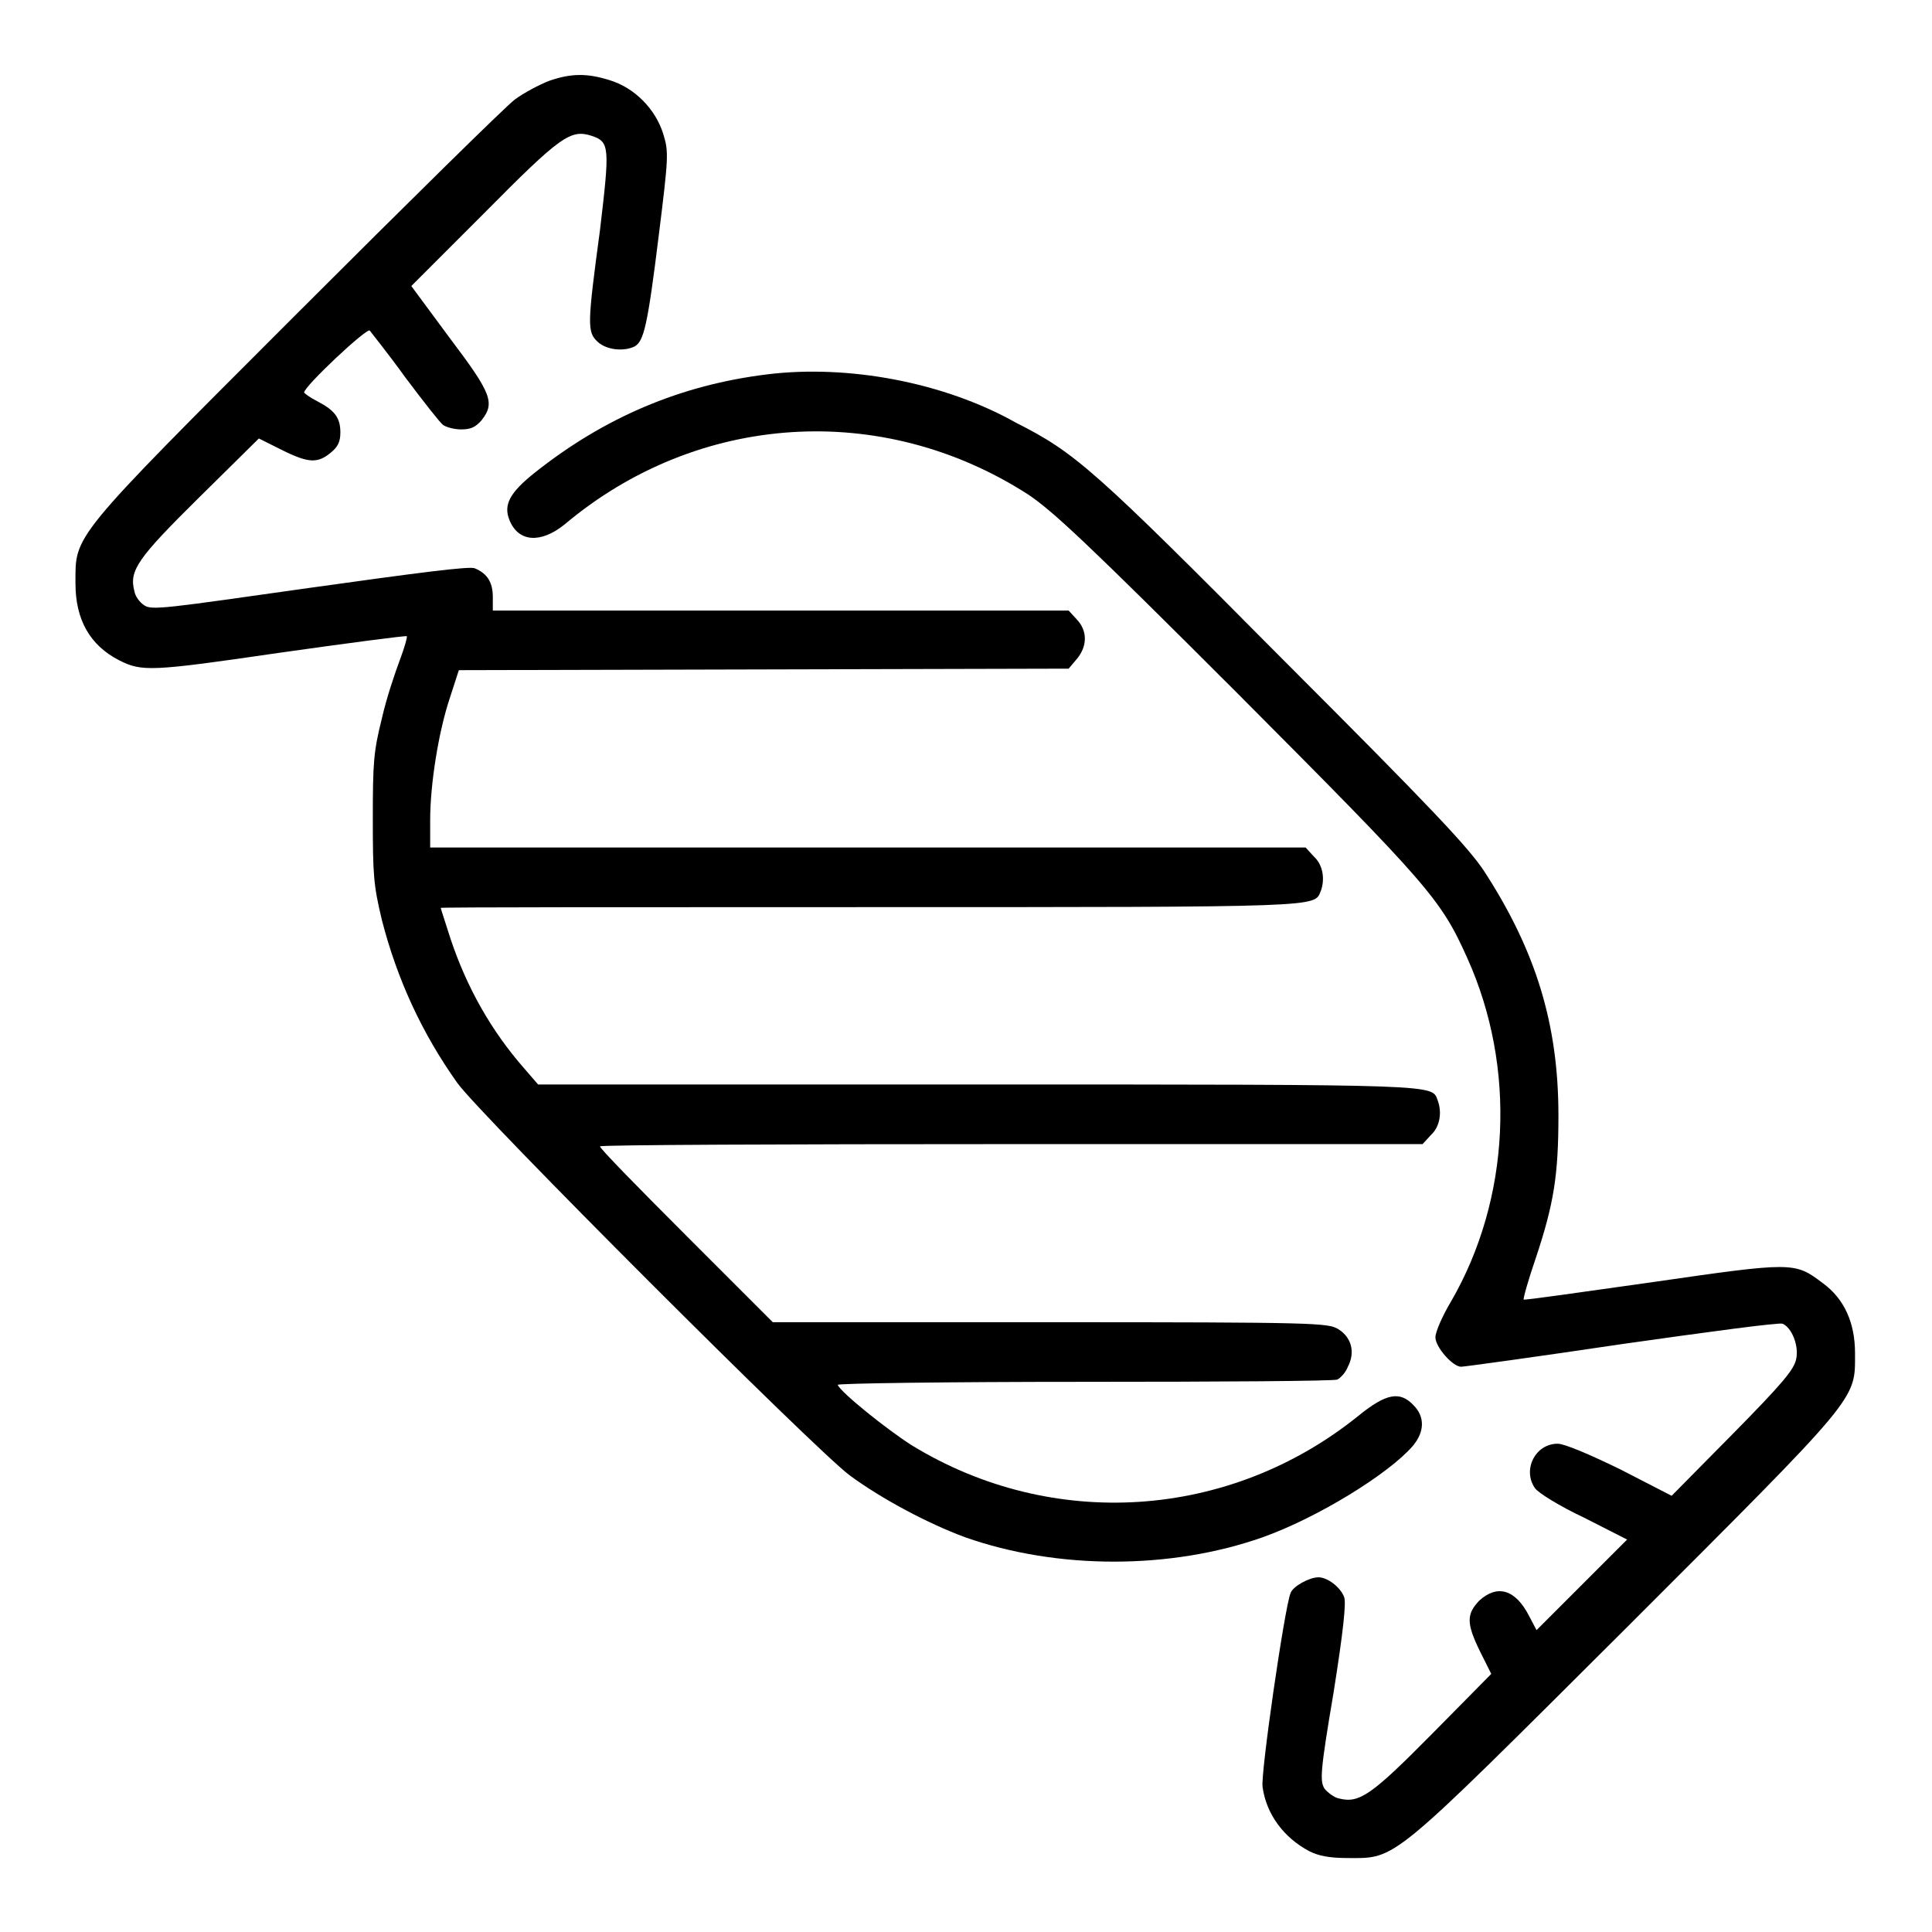
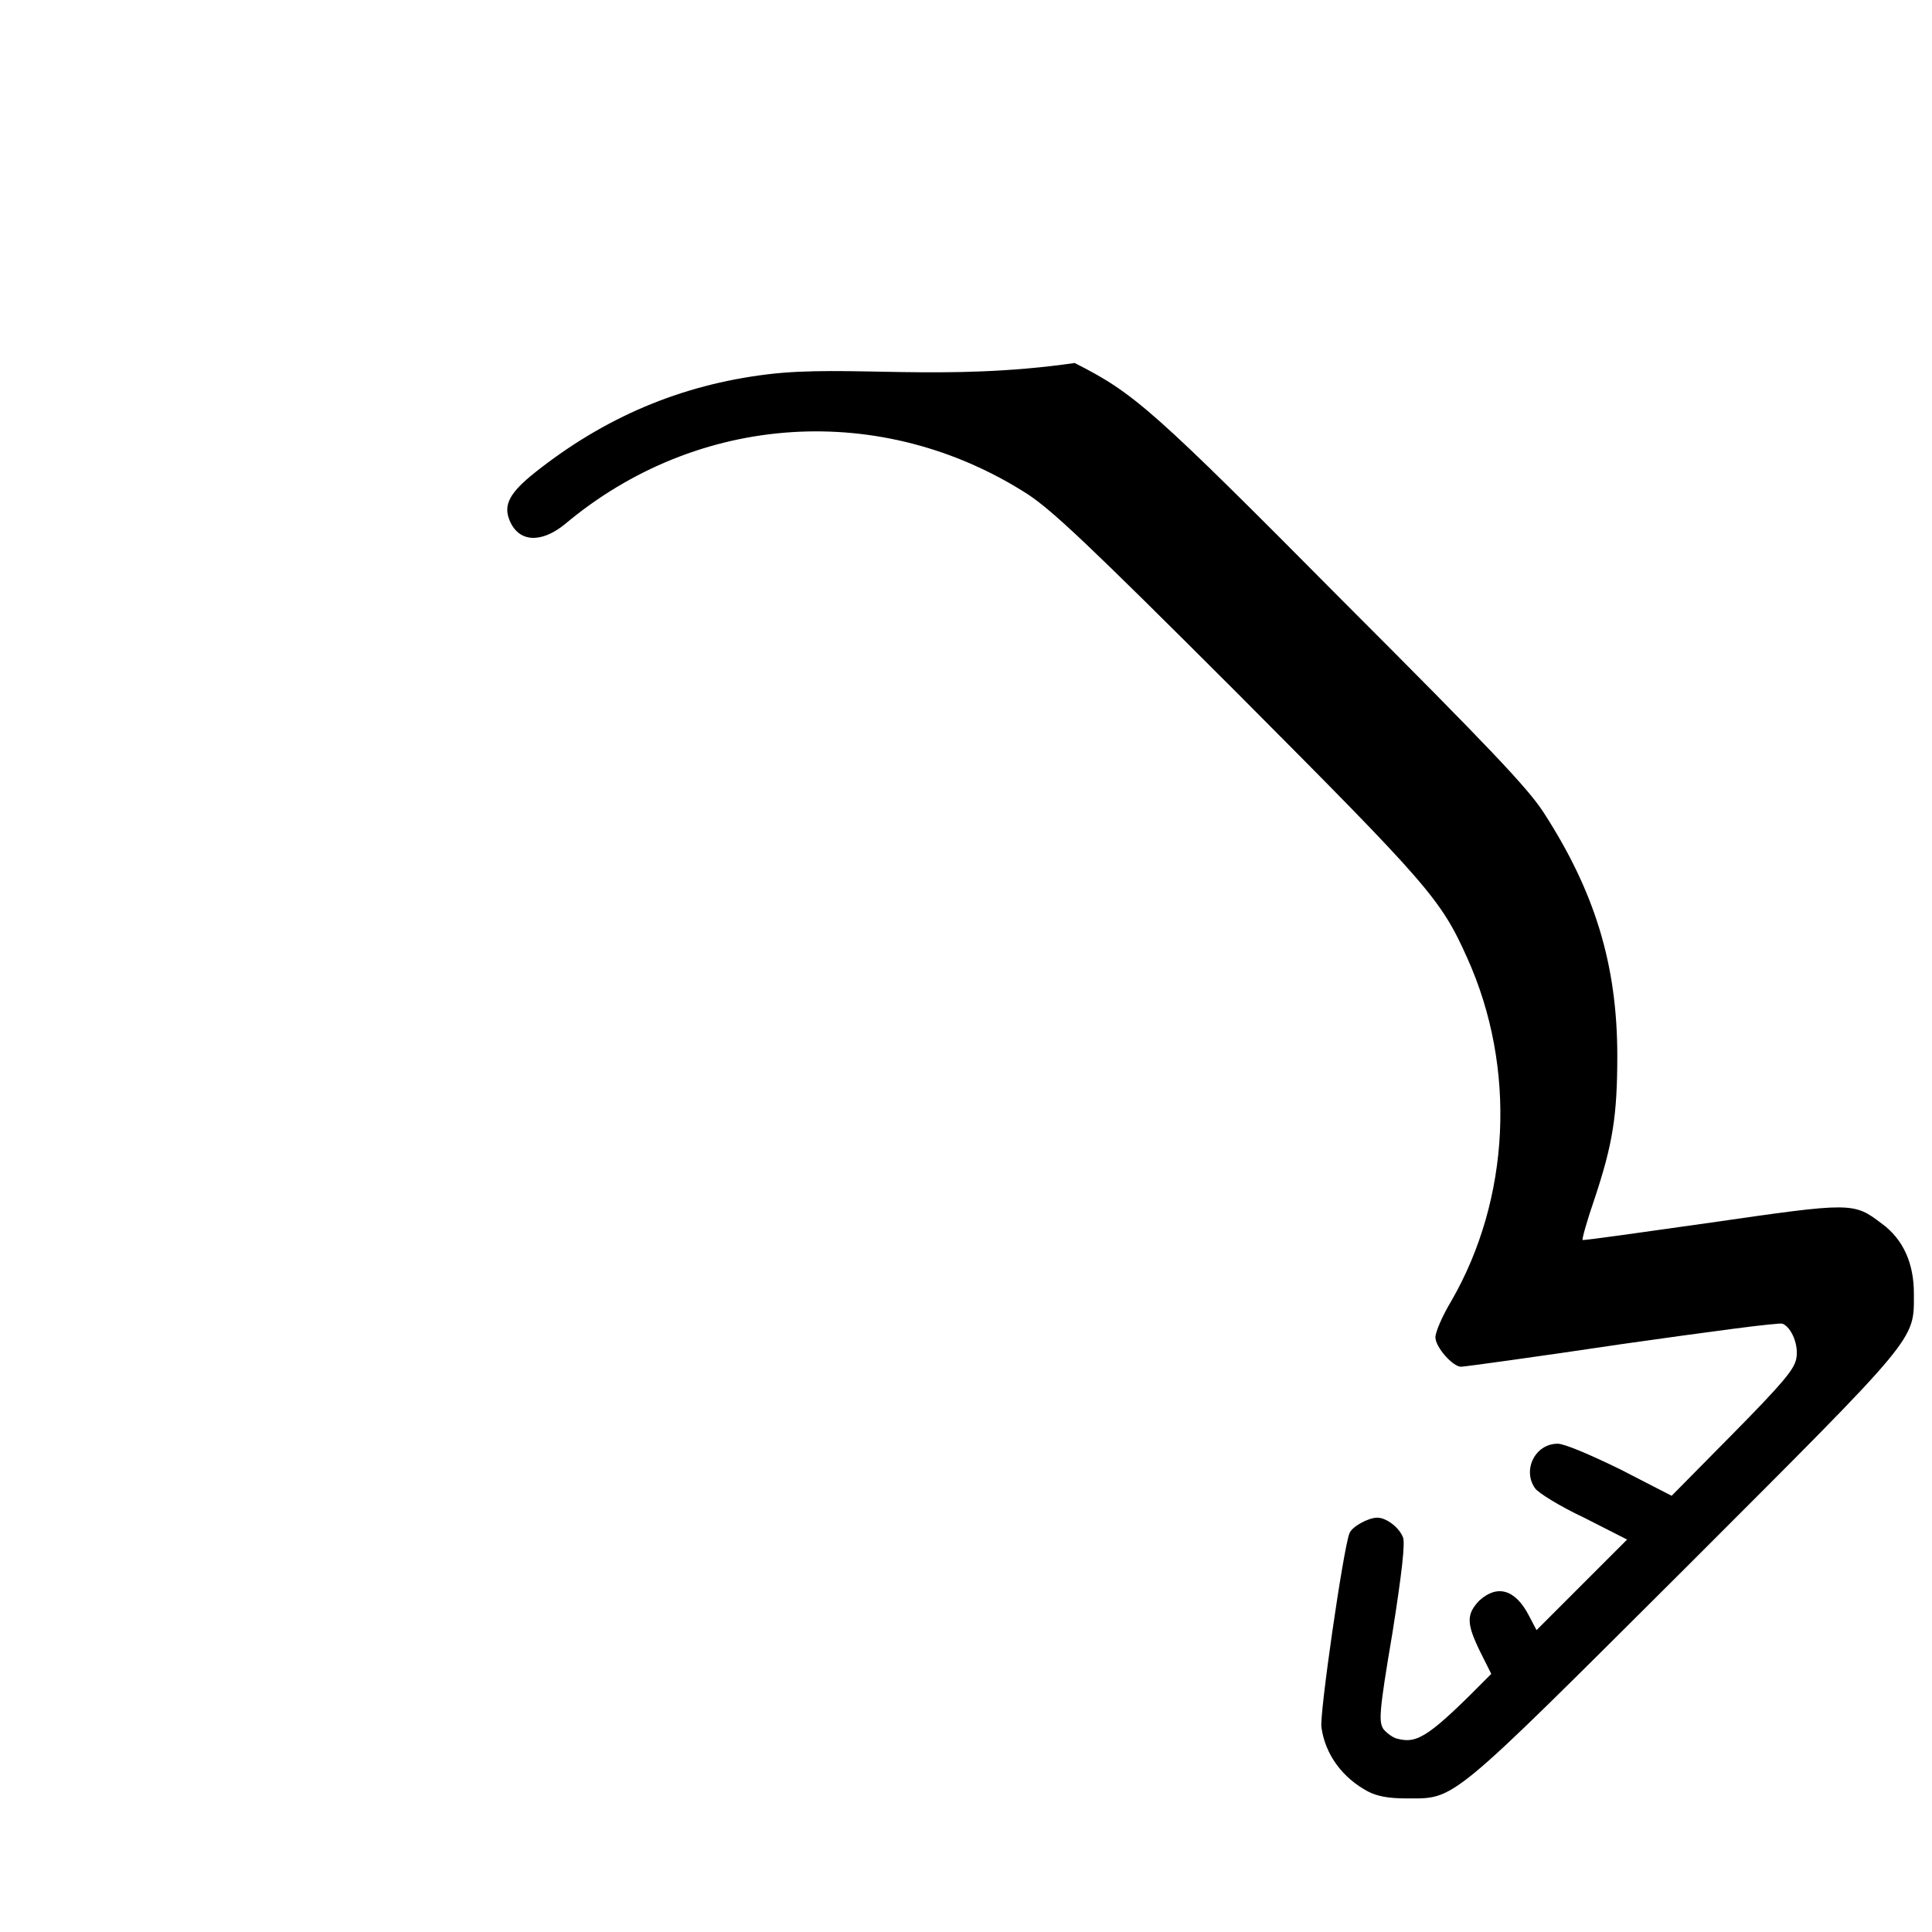
<svg xmlns="http://www.w3.org/2000/svg" version="1.1" x="0px" y="0px" viewBox="0 0 256 256" enable-background="new 0 0 256 256" xml:space="preserve">
  <g>
    <g>
      <g>
-         <path fill="#000000" d="M72.8,10.7c-1.3,0.5-3.4,1.6-4.6,2.5c-1.2,0.9-14.2,13.7-28.9,28.4C9.2,71.7,10,70.8,10,77.3c0,4.8,1.9,8.2,5.8,10.2c3,1.5,4.1,1.5,21.2-1c9.2-1.3,16.8-2.3,16.9-2.2c0.1,0.1-0.3,1.5-0.9,3.1c-0.6,1.6-1.8,5.1-2.4,7.8c-1.1,4.4-1.2,5.8-1.2,13.3c0,7.5,0.1,8.8,1.2,13.4c2,7.8,5.3,15,10,21.6c3,4.2,47.4,48.6,52,52c4.2,3.1,10.4,6.4,15.3,8.2c12.2,4.3,27.2,4.3,39.4,0c7.3-2.6,16.7-8.4,19.9-12.1c1.6-1.9,1.6-3.9,0.1-5.4c-1.8-1.9-3.6-1.6-7.3,1.4c-17.1,13.8-40.6,15.3-59.2,3.9c-3.3-2.1-9.4-7-9.8-8c-0.1-0.2,14.6-0.4,32.6-0.4c18.1,0,33.2-0.1,33.6-0.3c0.4-0.2,1.1-0.9,1.4-1.7c1-1.9,0.5-3.9-1.3-5c-1.4-0.8-2.8-0.9-38.2-0.9h-36.7l-11.5-11.5c-6.3-6.3-11.4-11.5-11.4-11.8c0-0.2,24.5-0.3,54.5-0.3h54.5l1.1-1.2c1.2-1.1,1.5-3,0.9-4.6c-0.8-2.1,0.9-2.1-61.1-2.1H71.3l-1.9-2.2c-4.2-4.8-7.5-10.5-9.7-17.1c-0.7-2.2-1.3-4-1.3-4.1c0-0.1,25.6-0.1,56.8-0.1c60.5,0,58.9,0,59.8-2.1c0.6-1.6,0.3-3.5-0.9-4.6l-1.1-1.2h-58h-58v-3.6c0-4.8,1.1-11.7,2.6-16.2l1.2-3.7l40.4-0.1l40.4-0.1l1.1-1.3c1.4-1.7,1.4-3.7,0-5.2l-1.1-1.2h-38.1H65.3l0-1.8c0-1.9-0.7-3.1-2.4-3.8c-0.7-0.3-7.6,0.6-21.9,2.6c-19.1,2.7-20.9,3-21.9,2.3c-0.6-0.4-1.2-1.2-1.3-1.9c-0.7-2.7,0.4-4.3,8.6-12.4l7.9-7.8l3,1.5c3.6,1.8,4.8,1.8,6.5,0.4c1-0.8,1.3-1.5,1.3-2.7c0-1.9-0.7-2.9-3-4.1c-1-0.5-1.8-1.1-1.8-1.2c0-0.8,8.3-8.6,8.7-8.2c0.2,0.3,2.4,3,4.7,6.2c2.4,3.2,4.6,6,5,6.3c0.4,0.3,1.5,0.6,2.4,0.6c1.3,0,1.9-0.3,2.7-1.2c1.8-2.3,1.4-3.5-4.2-10.9l-5.1-6.9l9.7-9.7C74.3,18,75.6,17.1,78.4,18c2.4,0.8,2.4,1.5,1.1,12.5c-1.7,12.6-1.7,13.5-0.3,14.8c1.2,1.1,3.5,1.3,4.9,0.6c1.2-0.7,1.7-2.6,3.2-14.8c1.3-10.4,1.3-11,0.6-13.3c-1-3.3-3.8-6.2-7.2-7.2C77.8,9.7,75.7,9.7,72.8,10.7z" />
-         <path fill="#000000" d="M101.7,49.6C90.2,51,80.1,55.3,70.9,62.6c-3.4,2.7-4.2,4.3-3.4,6.3c1.2,3,4.2,3.1,7.3,0.6c17.7-14.9,42.1-16.4,61.4-4c3.3,2.2,7.9,6.5,27.8,26.4c25.3,25.4,26.9,27.2,30.4,35c6.6,14.6,5.7,32-2.1,45.5c-1.2,2-2.1,4.1-2.1,4.8c0,1.3,2.3,3.9,3.4,3.9c0.4,0,9.9-1.3,21.3-3c11.3-1.6,20.9-2.9,21.3-2.7c1.2,0.5,2.2,2.9,1.8,4.7c-0.3,1.4-1.8,3.2-8.4,9.9l-8.1,8.2l-6.8-3.5c-4.1-2-7.4-3.4-8.3-3.4c-3,0-4.7,3.5-3,5.9c0.4,0.6,3.3,2.4,6.5,3.9l5.7,2.9l-6,6l-6,6l-1-1.9c-1.8-3.5-4.2-4.2-6.6-2c-1.7,1.8-1.7,3,0.1,6.7l1.5,3l-7.8,7.9c-8.1,8.2-9.7,9.3-12.4,8.6c-0.6-0.1-1.5-0.8-1.9-1.3c-0.6-1-0.6-2.1,1.2-12.7c1.3-8.2,1.7-12,1.4-12.7c-0.5-1.3-2.2-2.6-3.4-2.6c-1.2,0-3.4,1.2-3.7,2.1c-0.8,2-4,24.1-3.7,25.7c0.5,3.6,2.8,6.7,6.2,8.5c1.2,0.6,2.6,0.9,5.1,0.9c6.5,0,5.4,0.9,36.8-30.4c31.2-31.2,30.4-30.2,30.4-36.5c0-4-1.4-7.2-4.3-9.3c-3.7-2.8-3.9-2.8-22.6-0.1c-9.2,1.3-16.9,2.4-17,2.3s0.6-2.6,1.6-5.5c2.4-7.2,3-11,3-18.9c0-12.1-3-21.8-9.8-32.3c-2.1-3.2-7-8.4-26.6-28c-25.2-25.4-27.6-27.5-35.5-31.5C125,50.6,112.3,48.3,101.7,49.6z" />
+         <path fill="#000000" d="M101.7,49.6C90.2,51,80.1,55.3,70.9,62.6c-3.4,2.7-4.2,4.3-3.4,6.3c1.2,3,4.2,3.1,7.3,0.6c17.7-14.9,42.1-16.4,61.4-4c3.3,2.2,7.9,6.5,27.8,26.4c25.3,25.4,26.9,27.2,30.4,35c6.6,14.6,5.7,32-2.1,45.5c-1.2,2-2.1,4.1-2.1,4.8c0,1.3,2.3,3.9,3.4,3.9c0.4,0,9.9-1.3,21.3-3c11.3-1.6,20.9-2.9,21.3-2.7c1.2,0.5,2.2,2.9,1.8,4.7c-0.3,1.4-1.8,3.2-8.4,9.9l-8.1,8.2l-6.8-3.5c-4.1-2-7.4-3.4-8.3-3.4c-3,0-4.7,3.5-3,5.9c0.4,0.6,3.3,2.4,6.5,3.9l5.7,2.9l-6,6l-6,6l-1-1.9c-1.8-3.5-4.2-4.2-6.6-2c-1.7,1.8-1.7,3,0.1,6.7l1.5,3c-8.1,8.2-9.7,9.3-12.4,8.6c-0.6-0.1-1.5-0.8-1.9-1.3c-0.6-1-0.6-2.1,1.2-12.7c1.3-8.2,1.7-12,1.4-12.7c-0.5-1.3-2.2-2.6-3.4-2.6c-1.2,0-3.4,1.2-3.7,2.1c-0.8,2-4,24.1-3.7,25.7c0.5,3.6,2.8,6.7,6.2,8.5c1.2,0.6,2.6,0.9,5.1,0.9c6.5,0,5.4,0.9,36.8-30.4c31.2-31.2,30.4-30.2,30.4-36.5c0-4-1.4-7.2-4.3-9.3c-3.7-2.8-3.9-2.8-22.6-0.1c-9.2,1.3-16.9,2.4-17,2.3s0.6-2.6,1.6-5.5c2.4-7.2,3-11,3-18.9c0-12.1-3-21.8-9.8-32.3c-2.1-3.2-7-8.4-26.6-28c-25.2-25.4-27.6-27.5-35.5-31.5C125,50.6,112.3,48.3,101.7,49.6z" />
      </g>
    </g>
  </g>
</svg>